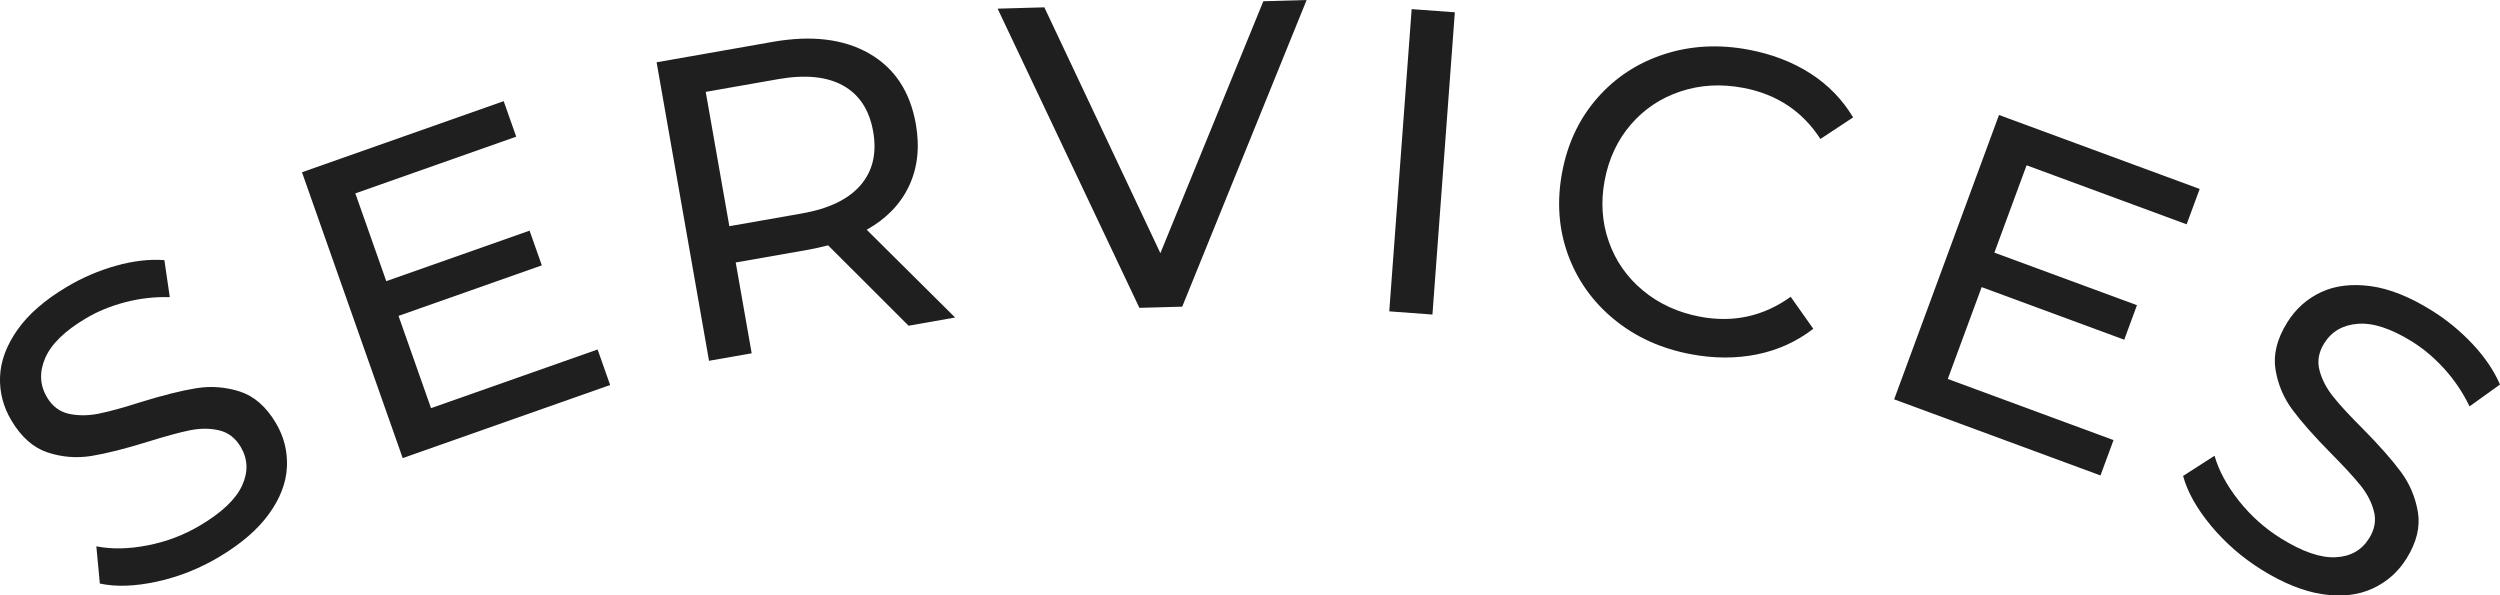
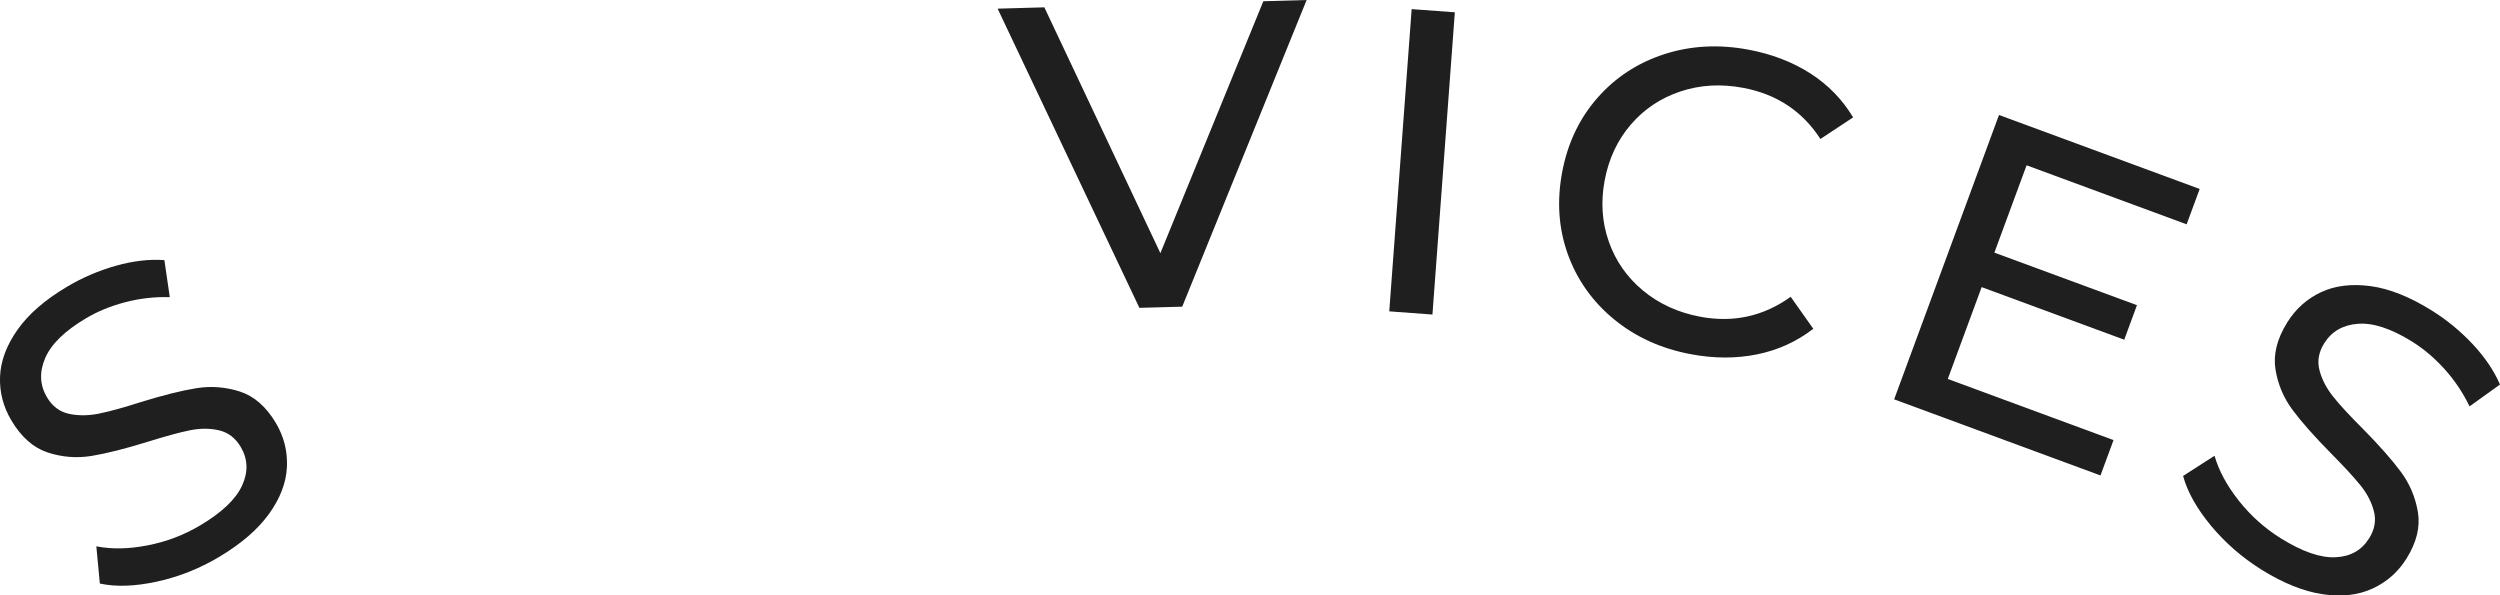
<svg xmlns="http://www.w3.org/2000/svg" version="1.1" id="圖層_1" x="0px" y="0px" width="86.616px" height="20.629px" viewBox="0 0 86.616 20.629" enable-background="new 0 0 86.616 20.629" xml:space="preserve">
  <g>
    <path fill="#1F1F1F" d="M5.435,20.151c-0.757,0.165-1.416,0.188-1.976,0.067l-0.121-1.29c0.528,0.105,1.118,0.095,1.77-0.032   c0.652-0.125,1.262-0.357,1.829-0.694c0.748-0.444,1.231-0.903,1.45-1.378c0.218-0.473,0.203-0.92-0.048-1.342   c-0.184-0.309-0.435-0.5-0.751-0.573s-0.654-0.073-1.012,0s-0.846,0.206-1.464,0.399c-0.776,0.24-1.421,0.403-1.936,0.488   c-0.514,0.084-1.02,0.045-1.519-0.118c-0.498-0.163-0.918-0.532-1.261-1.108c-0.286-0.481-0.417-0.991-0.394-1.529   c0.023-0.537,0.224-1.075,0.602-1.613c0.378-0.539,0.949-1.036,1.714-1.491c0.533-0.317,1.098-0.56,1.696-0.729   c0.598-0.168,1.158-0.234,1.681-0.196l0.188,1.284c-0.521-0.016-1.034,0.042-1.538,0.173C3.84,10.6,3.382,10.787,2.97,11.033   c-0.73,0.434-1.199,0.893-1.406,1.377c-0.207,0.483-0.185,0.936,0.065,1.357c0.184,0.309,0.437,0.499,0.758,0.57   c0.321,0.07,0.667,0.068,1.036-0.006c0.369-0.074,0.851-0.207,1.447-0.398c0.776-0.24,1.419-0.401,1.929-0.483   s1.012-0.044,1.508,0.114c0.496,0.16,0.912,0.522,1.25,1.09c0.281,0.473,0.409,0.981,0.384,1.525   c-0.025,0.545-0.232,1.087-0.622,1.627c-0.389,0.539-0.965,1.036-1.73,1.491C6.91,19.701,6.192,19.986,5.435,20.151z" />
-     <path fill="#1F1F1F" d="M20.705,12.108l0.434,1.231l-7.187,2.532l-3.49-9.903l6.989-2.463l0.434,1.23l-5.574,1.965l1.072,3.041   l4.965-1.75l0.424,1.203l-4.965,1.75l1.126,3.197L20.705,12.108z" />
-     <path fill="#1F1F1F" d="M31.479,11.285L28.691,8.5c-0.272,0.068-0.488,0.117-0.645,0.145L25.49,9.094l0.553,3.146l-1.478,0.26   L22.749,2.158l4.033-0.709c1.339-0.235,2.45-0.1,3.331,0.404c0.881,0.506,1.419,1.32,1.617,2.443   c0.14,0.797,0.063,1.512-0.233,2.143c-0.295,0.63-0.785,1.138-1.469,1.521l3.063,3.041L31.479,11.285z M29.817,6.414   c0.421-0.49,0.566-1.109,0.435-1.858c-0.132-0.748-0.479-1.278-1.041-1.591c-0.563-0.313-1.312-0.387-2.248-0.223l-2.512,0.441   l0.818,4.654l2.511-0.441C28.716,7.232,29.395,6.904,29.817,6.414z" />
    <path fill="#1F1F1F" d="M45.27,0l-4.31,10.625l-1.484,0.041L34.564,0.3l1.619-0.046l4.02,8.517l3.567-8.728L45.27,0z" />
    <path fill="#1F1F1F" d="M48.909,0.316l1.496,0.11l-0.776,10.472l-1.496-0.111L48.909,0.316z" />
    <path fill="#1F1F1F" d="M55.917,11.061c-0.744-0.613-1.277-1.365-1.598-2.254C54,7.916,53.934,6.971,54.123,5.968   c0.188-1.003,0.594-1.859,1.217-2.571c0.623-0.712,1.395-1.218,2.316-1.518c0.921-0.299,1.898-0.352,2.93-0.157   c0.806,0.151,1.518,0.426,2.135,0.821c0.617,0.396,1.112,0.904,1.483,1.524l-1.133,0.748c-0.623-0.962-1.514-1.552-2.673-1.771   c-0.767-0.145-1.492-0.104-2.176,0.124s-1.257,0.61-1.72,1.148c-0.462,0.538-0.764,1.182-0.905,1.929   c-0.141,0.746-0.094,1.455,0.142,2.125c0.235,0.67,0.629,1.236,1.184,1.696s1.215,0.763,1.981,0.907   c1.149,0.217,2.195-0.014,3.137-0.69l0.783,1.108c-0.571,0.442-1.22,0.738-1.945,0.886c-0.725,0.148-1.491,0.146-2.296-0.005   C57.55,12.078,56.662,11.674,55.917,11.061z" />
    <path fill="#1F1F1F" d="M73.226,15.248l-0.452,1.225l-7.149-2.637l3.633-9.852l6.953,2.563l-0.452,1.225l-5.545-2.045l-1.116,3.026   l4.94,1.821l-0.441,1.196l-4.94-1.822l-1.173,3.182L73.226,15.248z" />
    <path fill="#1F1F1F" d="M76.604,18.215c-0.495-0.597-0.817-1.172-0.968-1.725l1.089-0.7c0.149,0.517,0.43,1.036,0.842,1.558   c0.412,0.521,0.898,0.955,1.458,1.305c0.739,0.459,1.369,0.678,1.89,0.654c0.521-0.023,0.911-0.244,1.169-0.66   c0.19-0.305,0.245-0.615,0.164-0.932c-0.081-0.314-0.236-0.614-0.465-0.898s-0.572-0.656-1.028-1.116   c-0.571-0.579-1.012-1.077-1.323-1.494s-0.509-0.885-0.594-1.403c-0.084-0.518,0.05-1.061,0.404-1.629   c0.296-0.476,0.688-0.826,1.176-1.053c0.488-0.227,1.058-0.296,1.71-0.209c0.652,0.088,1.356,0.367,2.112,0.838   c0.526,0.326,1.002,0.717,1.427,1.17s0.741,0.92,0.948,1.402l-1.054,0.757c-0.226-0.47-0.513-0.899-0.861-1.286   s-0.726-0.707-1.133-0.961c-0.722-0.449-1.345-0.654-1.87-0.615c-0.525,0.039-0.917,0.266-1.175,0.682   c-0.19,0.307-0.243,0.618-0.158,0.936c0.085,0.318,0.245,0.624,0.481,0.918c0.235,0.293,0.575,0.66,1.019,1.102   c0.57,0.578,1.009,1.075,1.316,1.49c0.308,0.415,0.504,0.879,0.591,1.393c0.087,0.514-0.043,1.05-0.392,1.61   c-0.291,0.468-0.684,0.814-1.178,1.042c-0.496,0.229-1.072,0.294-1.729,0.197c-0.658-0.098-1.365-0.381-2.121-0.852   C77.682,19.317,77.099,18.811,76.604,18.215z" />
  </g>
</svg>